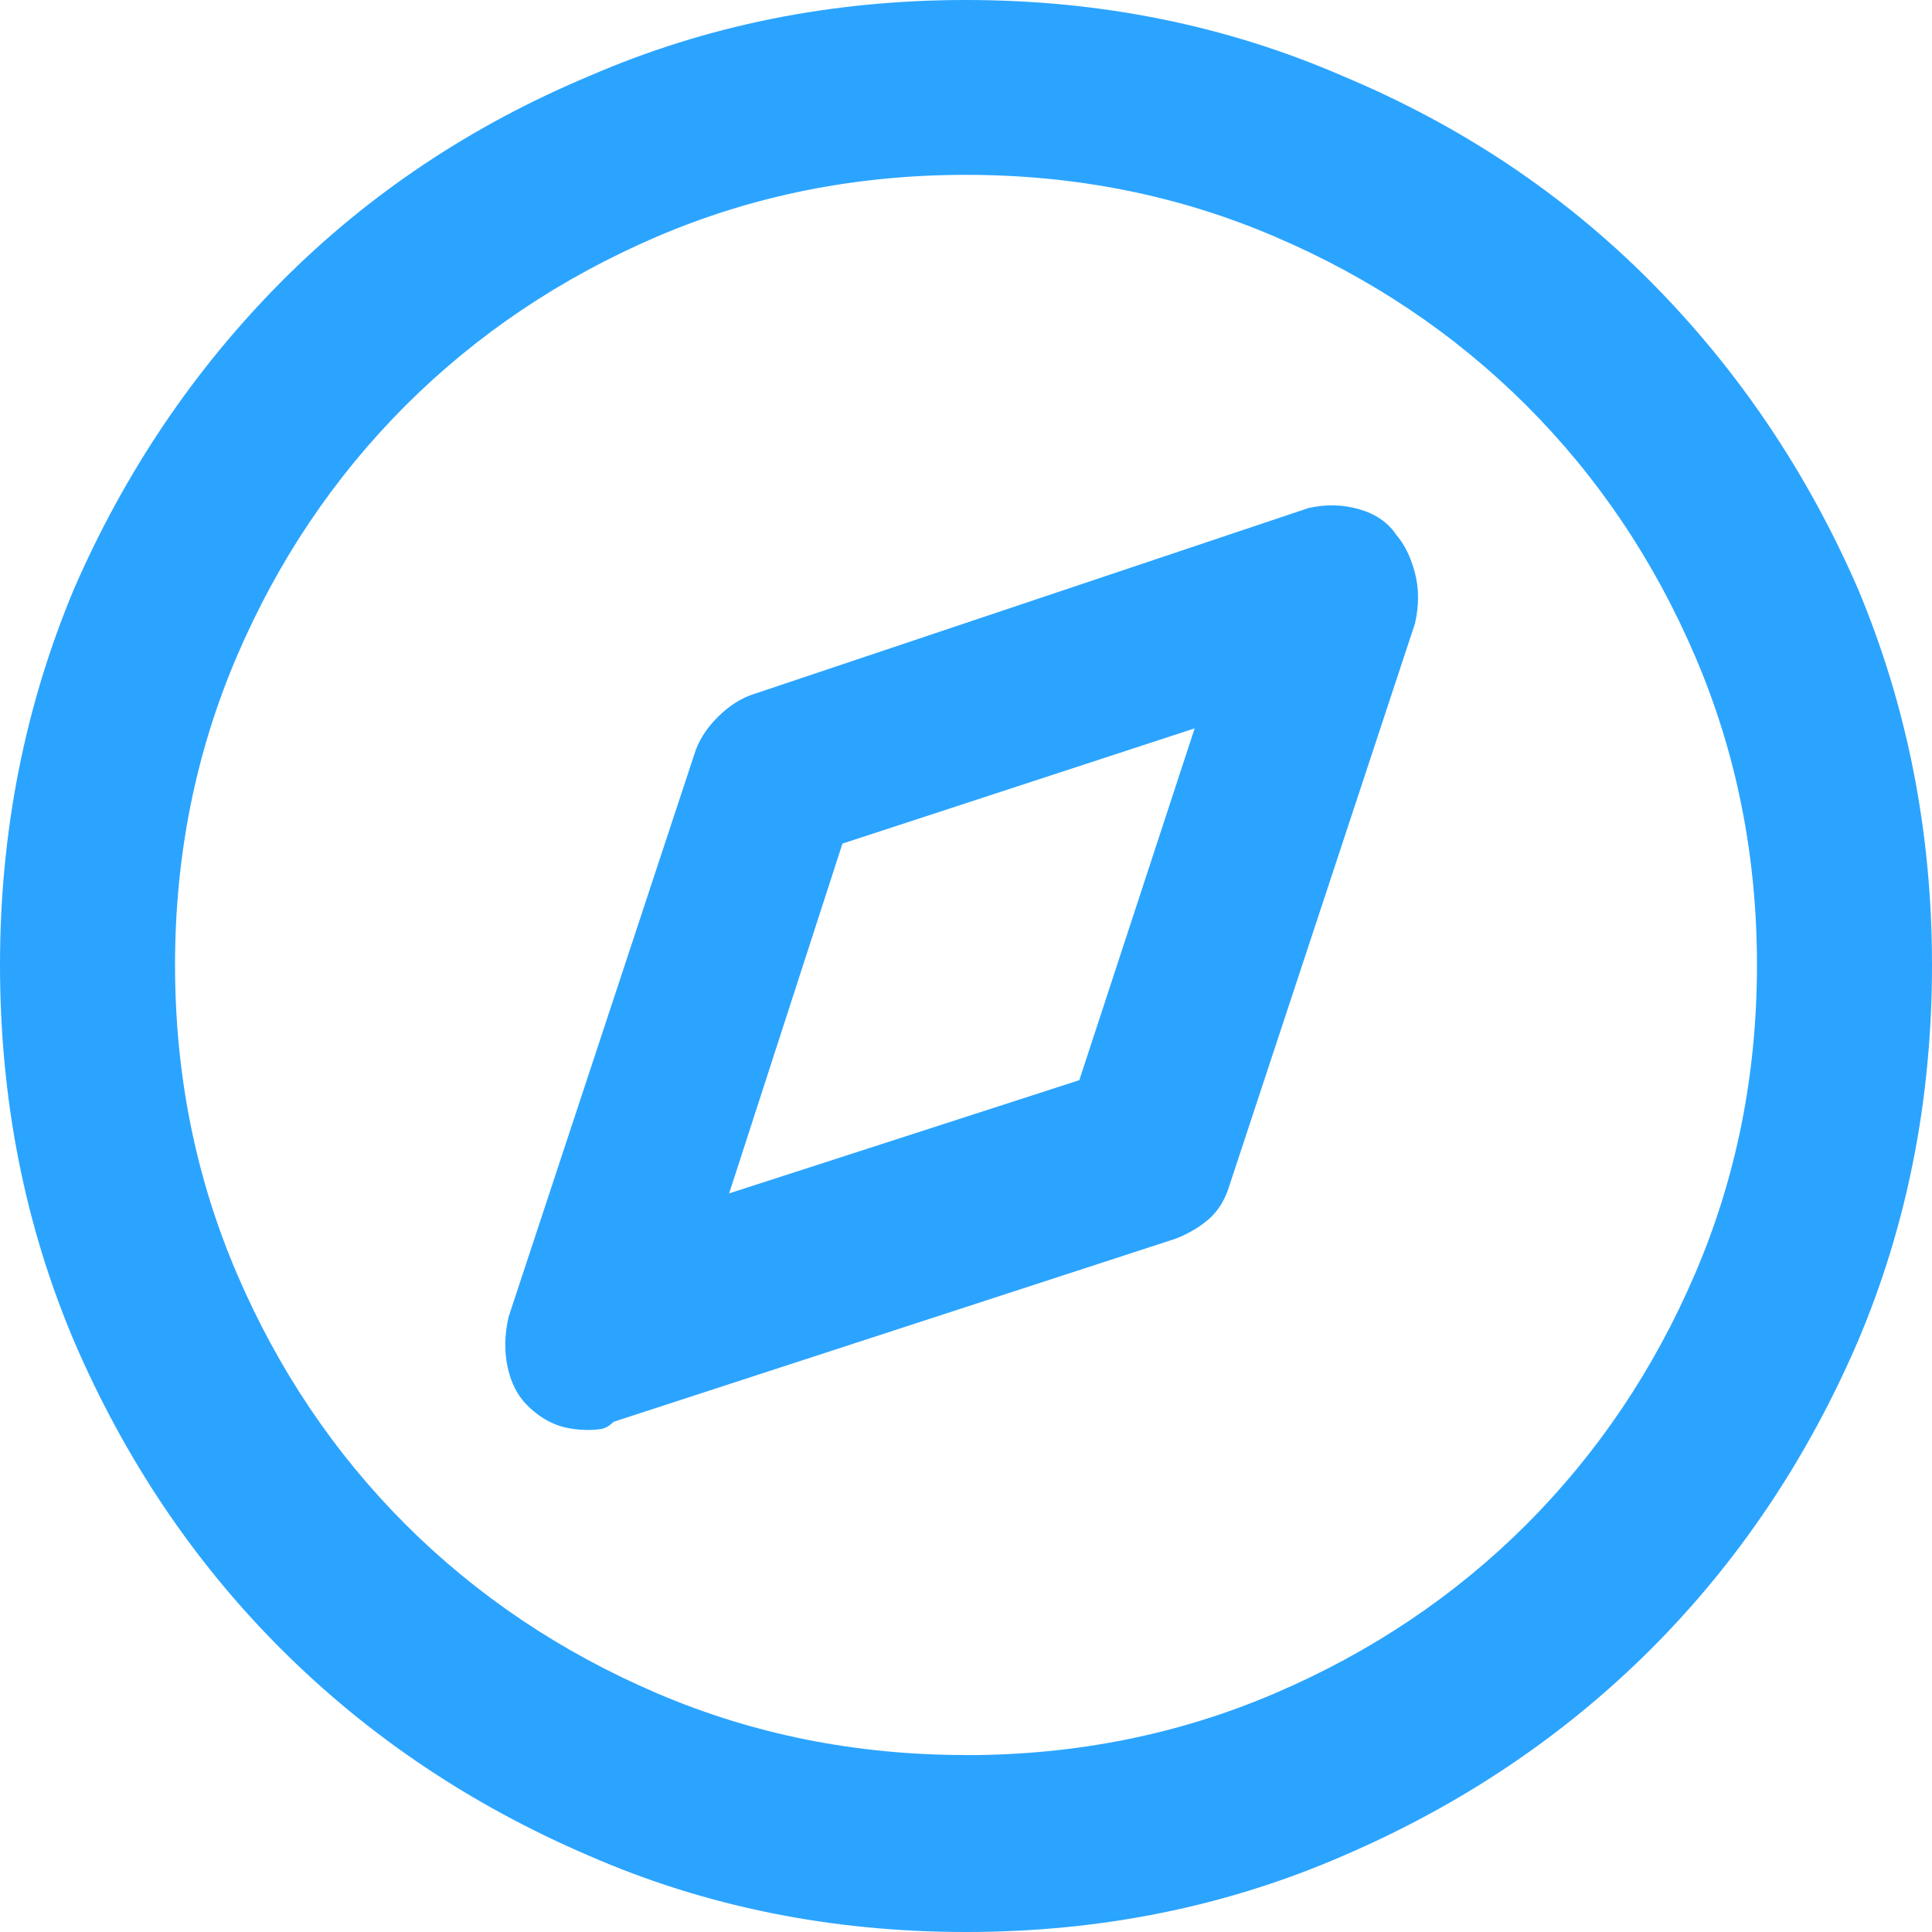
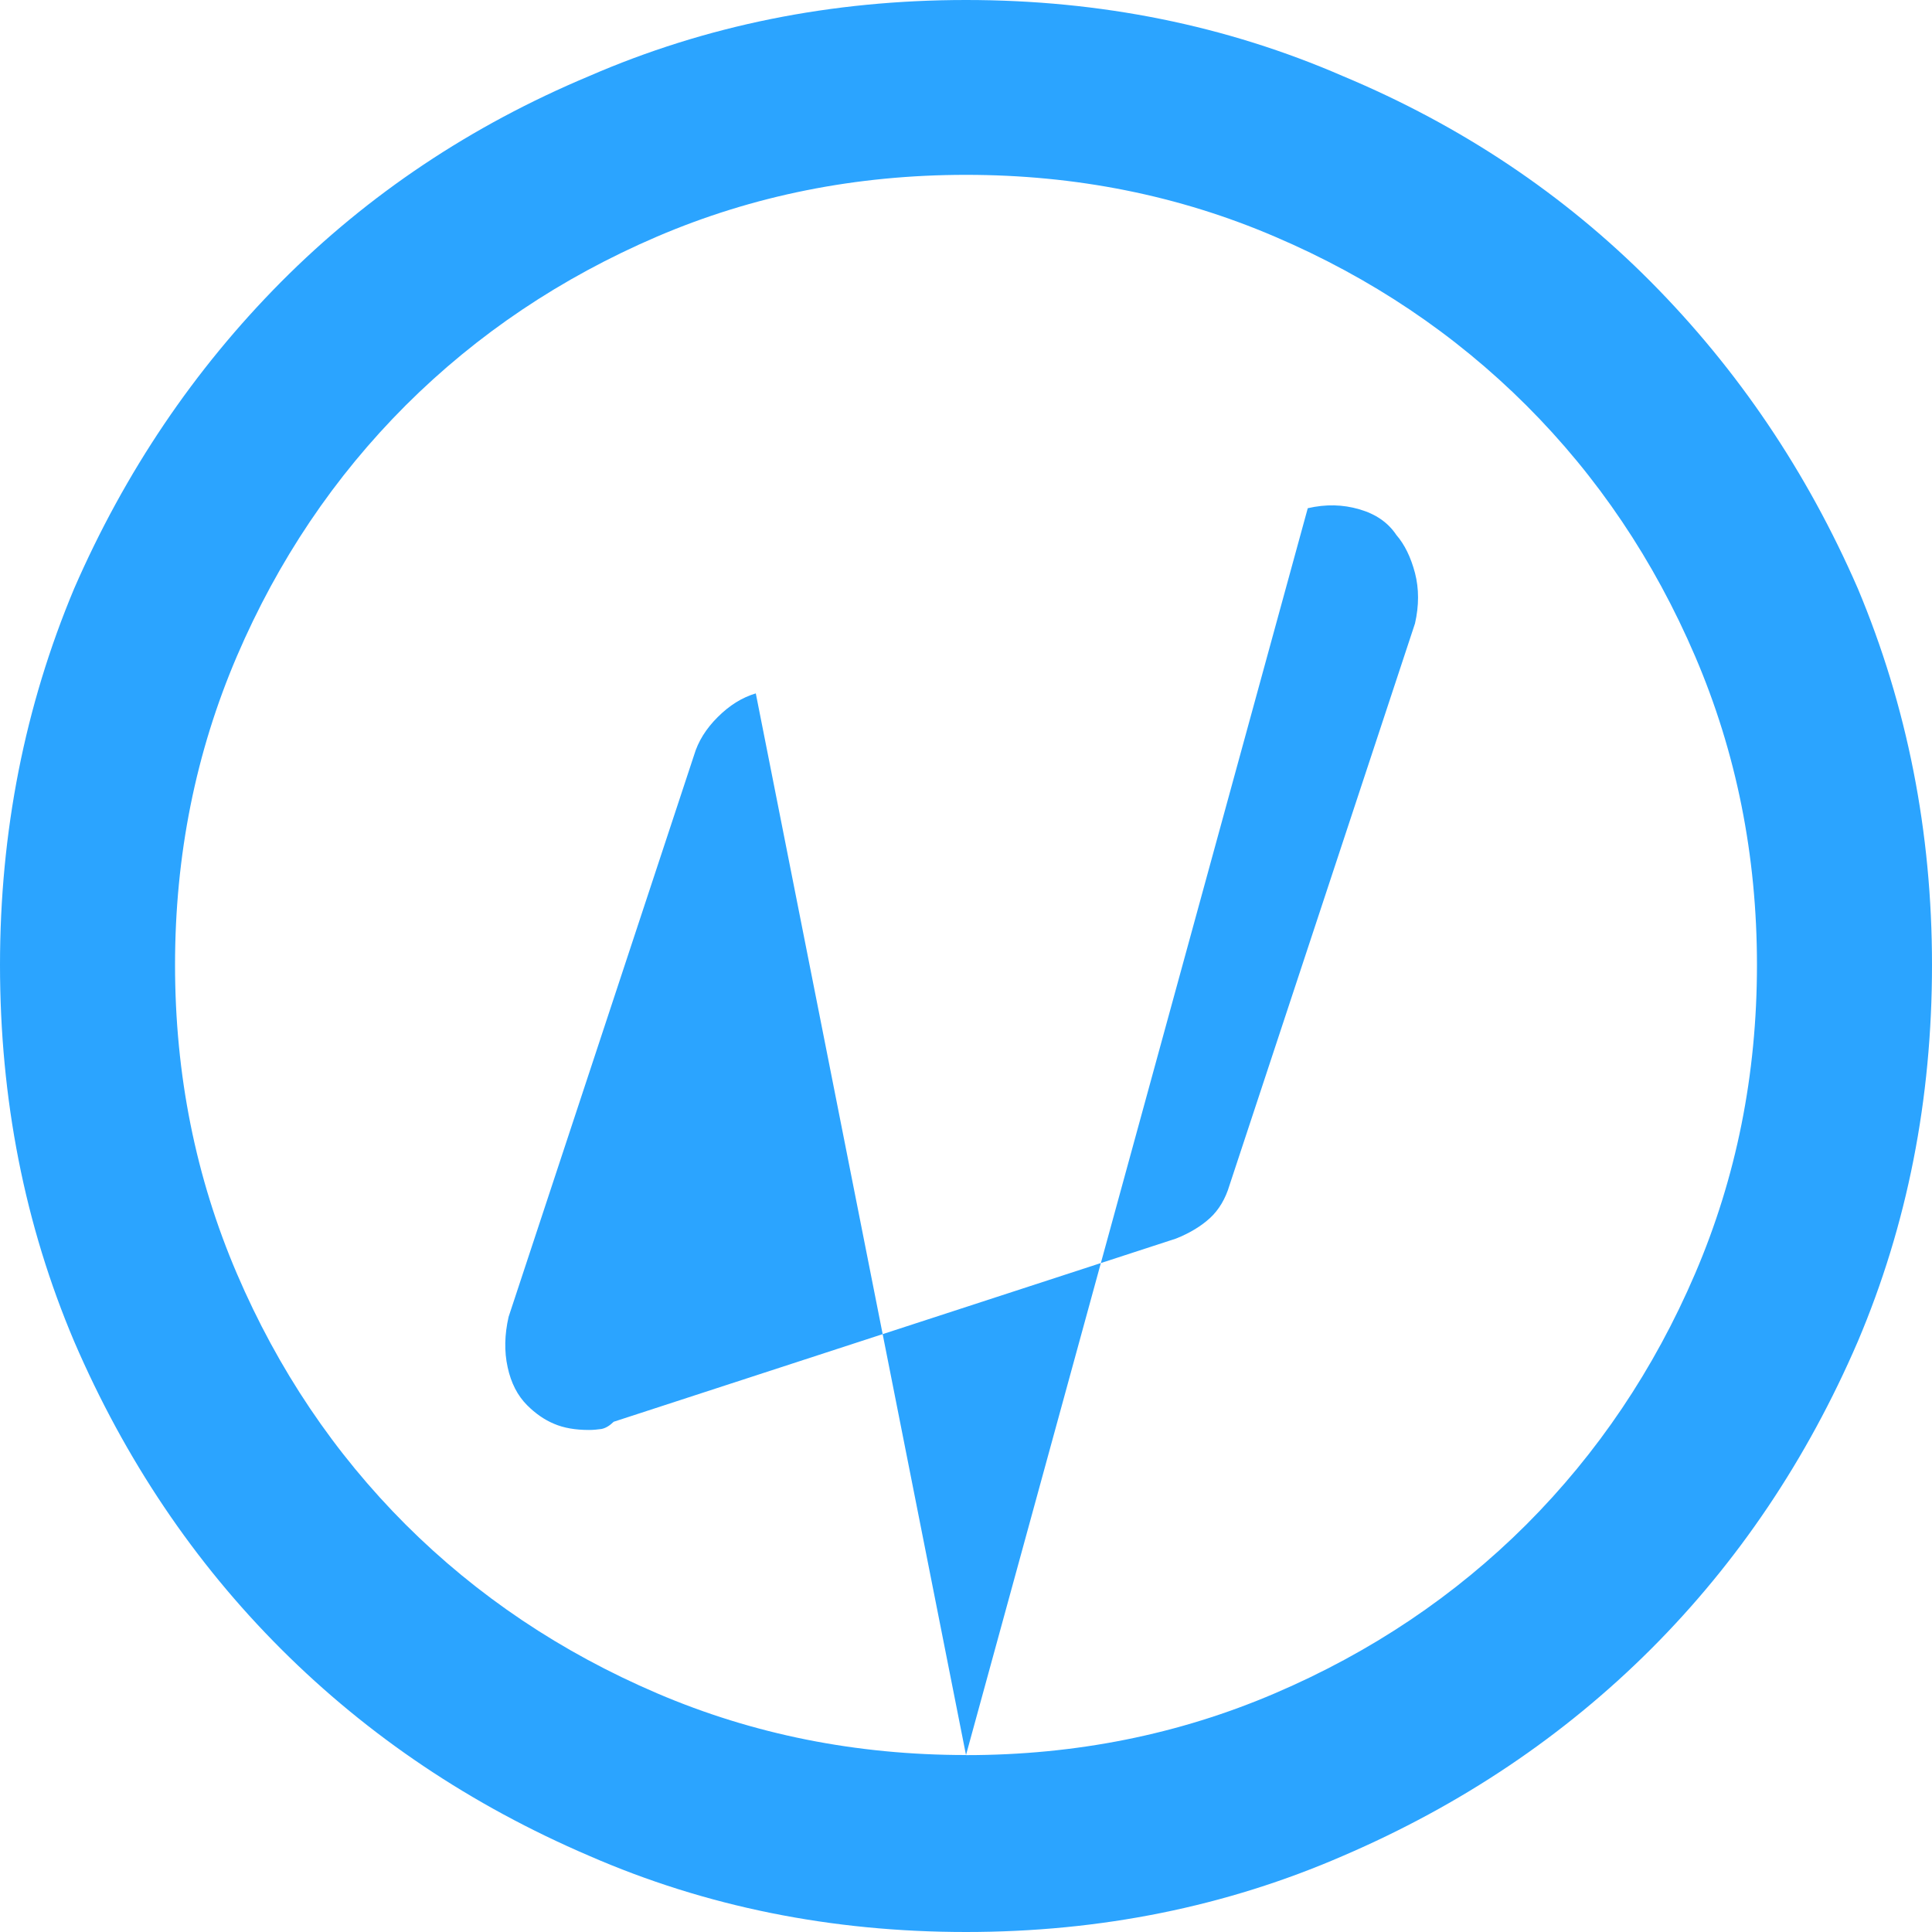
<svg xmlns="http://www.w3.org/2000/svg" width="20" height="20" viewBox="0 0 20 20">
-   <path fill="#2BA4FF" fill-rule="evenodd" d="M10 0C8.607 0 7.306.263 6.098.788 4.876 1.3 3.813 2.01 2.91 2.918c-.902.909-1.616 1.967-2.142 3.174C.256 7.312 0 8.612 0 9.989c0 1.392.256 2.691.768 3.898.526 1.221 1.24 2.283 2.142 3.184.903.902 1.966 1.616 3.188 2.14C7.306 19.738 8.607 20 10 20c1.393 0 2.694-.263 3.902-.788 1.222-.525 2.285-1.239 3.188-2.14.902-.902 1.616-1.964 2.142-3.185.512-1.207.768-2.506.768-3.898 0-1.377-.256-2.676-.768-3.897-.526-1.207-1.24-2.265-2.142-3.174-.903-.909-1.966-1.619-3.188-2.13C12.694.263 11.393 0 10 0zm0 18.168c-1.137 0-2.203-.213-3.198-.639-.995-.426-1.862-1.008-2.602-1.746-.739-.739-1.322-1.605-1.748-2.599-.426-.994-.64-2.059-.64-3.195 0-1.136.214-2.2.64-3.195.426-.994 1.01-1.86 1.748-2.598.74-.738 1.607-1.32 2.602-1.747.995-.426 2.06-.639 3.198-.639 1.137 0 2.203.213 3.198.64.995.425 1.862 1.008 2.602 1.746.739.738 1.322 1.604 1.748 2.598.426.994.64 2.06.64 3.195 0 1.136-.214 2.201-.64 3.195-.426.994-1.01 1.86-1.748 2.599-.74.738-1.607 1.32-2.602 1.746-.995.426-2.06.64-3.198.64zm3.54-12.907L7.824 7.178c-.142.042-.273.124-.394.245-.121.12-.203.252-.245.394l-1.92 5.815c-.042.184-.046.358-.01.521.035.164.103.295.202.394.086.086.178.15.278.192.1.043.22.064.362.064.043 0 .085-.004.128-.01.043-.008.085-.033.128-.075l5.82-1.896c.143-.057.26-.128.353-.213.092-.085.16-.199.202-.34l1.92-5.815c.042-.185.042-.359 0-.522-.043-.163-.107-.295-.193-.394-.085-.128-.213-.217-.384-.266-.17-.05-.348-.054-.533-.011zm-2.367 5.921l-3.625 1.172 1.173-3.621 3.646-1.193-1.194 3.642z" />
+   <path fill="#2BA4FF" fill-rule="evenodd" d="M10 0C8.607 0 7.306.263 6.098.788 4.876 1.3 3.813 2.01 2.91 2.918c-.902.909-1.616 1.967-2.142 3.174C.256 7.312 0 8.612 0 9.989c0 1.392.256 2.691.768 3.898.526 1.221 1.24 2.283 2.142 3.184.903.902 1.966 1.616 3.188 2.14C7.306 19.738 8.607 20 10 20c1.393 0 2.694-.263 3.902-.788 1.222-.525 2.285-1.239 3.188-2.14.902-.902 1.616-1.964 2.142-3.185.512-1.207.768-2.506.768-3.898 0-1.377-.256-2.676-.768-3.897-.526-1.207-1.24-2.265-2.142-3.174-.903-.909-1.966-1.619-3.188-2.13C12.694.263 11.393 0 10 0zm0 18.168c-1.137 0-2.203-.213-3.198-.639-.995-.426-1.862-1.008-2.602-1.746-.739-.739-1.322-1.605-1.748-2.599-.426-.994-.64-2.059-.64-3.195 0-1.136.214-2.2.64-3.195.426-.994 1.01-1.86 1.748-2.598.74-.738 1.607-1.32 2.602-1.747.995-.426 2.06-.639 3.198-.639 1.137 0 2.203.213 3.198.64.995.425 1.862 1.008 2.602 1.746.739.738 1.322 1.604 1.748 2.598.426.994.64 2.06.64 3.195 0 1.136-.214 2.201-.64 3.195-.426.994-1.01 1.86-1.748 2.599-.74.738-1.607 1.32-2.602 1.746-.995.426-2.06.64-3.198.64zL7.824 7.178c-.142.042-.273.124-.394.245-.121.12-.203.252-.245.394l-1.92 5.815c-.042.184-.046.358-.01.521.035.164.103.295.202.394.086.086.178.15.278.192.1.043.22.064.362.064.043 0 .085-.004.128-.01.043-.008.085-.033.128-.075l5.82-1.896c.143-.057.26-.128.353-.213.092-.085.16-.199.202-.34l1.92-5.815c.042-.185.042-.359 0-.522-.043-.163-.107-.295-.193-.394-.085-.128-.213-.217-.384-.266-.17-.05-.348-.054-.533-.011zm-2.367 5.921l-3.625 1.172 1.173-3.621 3.646-1.193-1.194 3.642z" />
</svg>